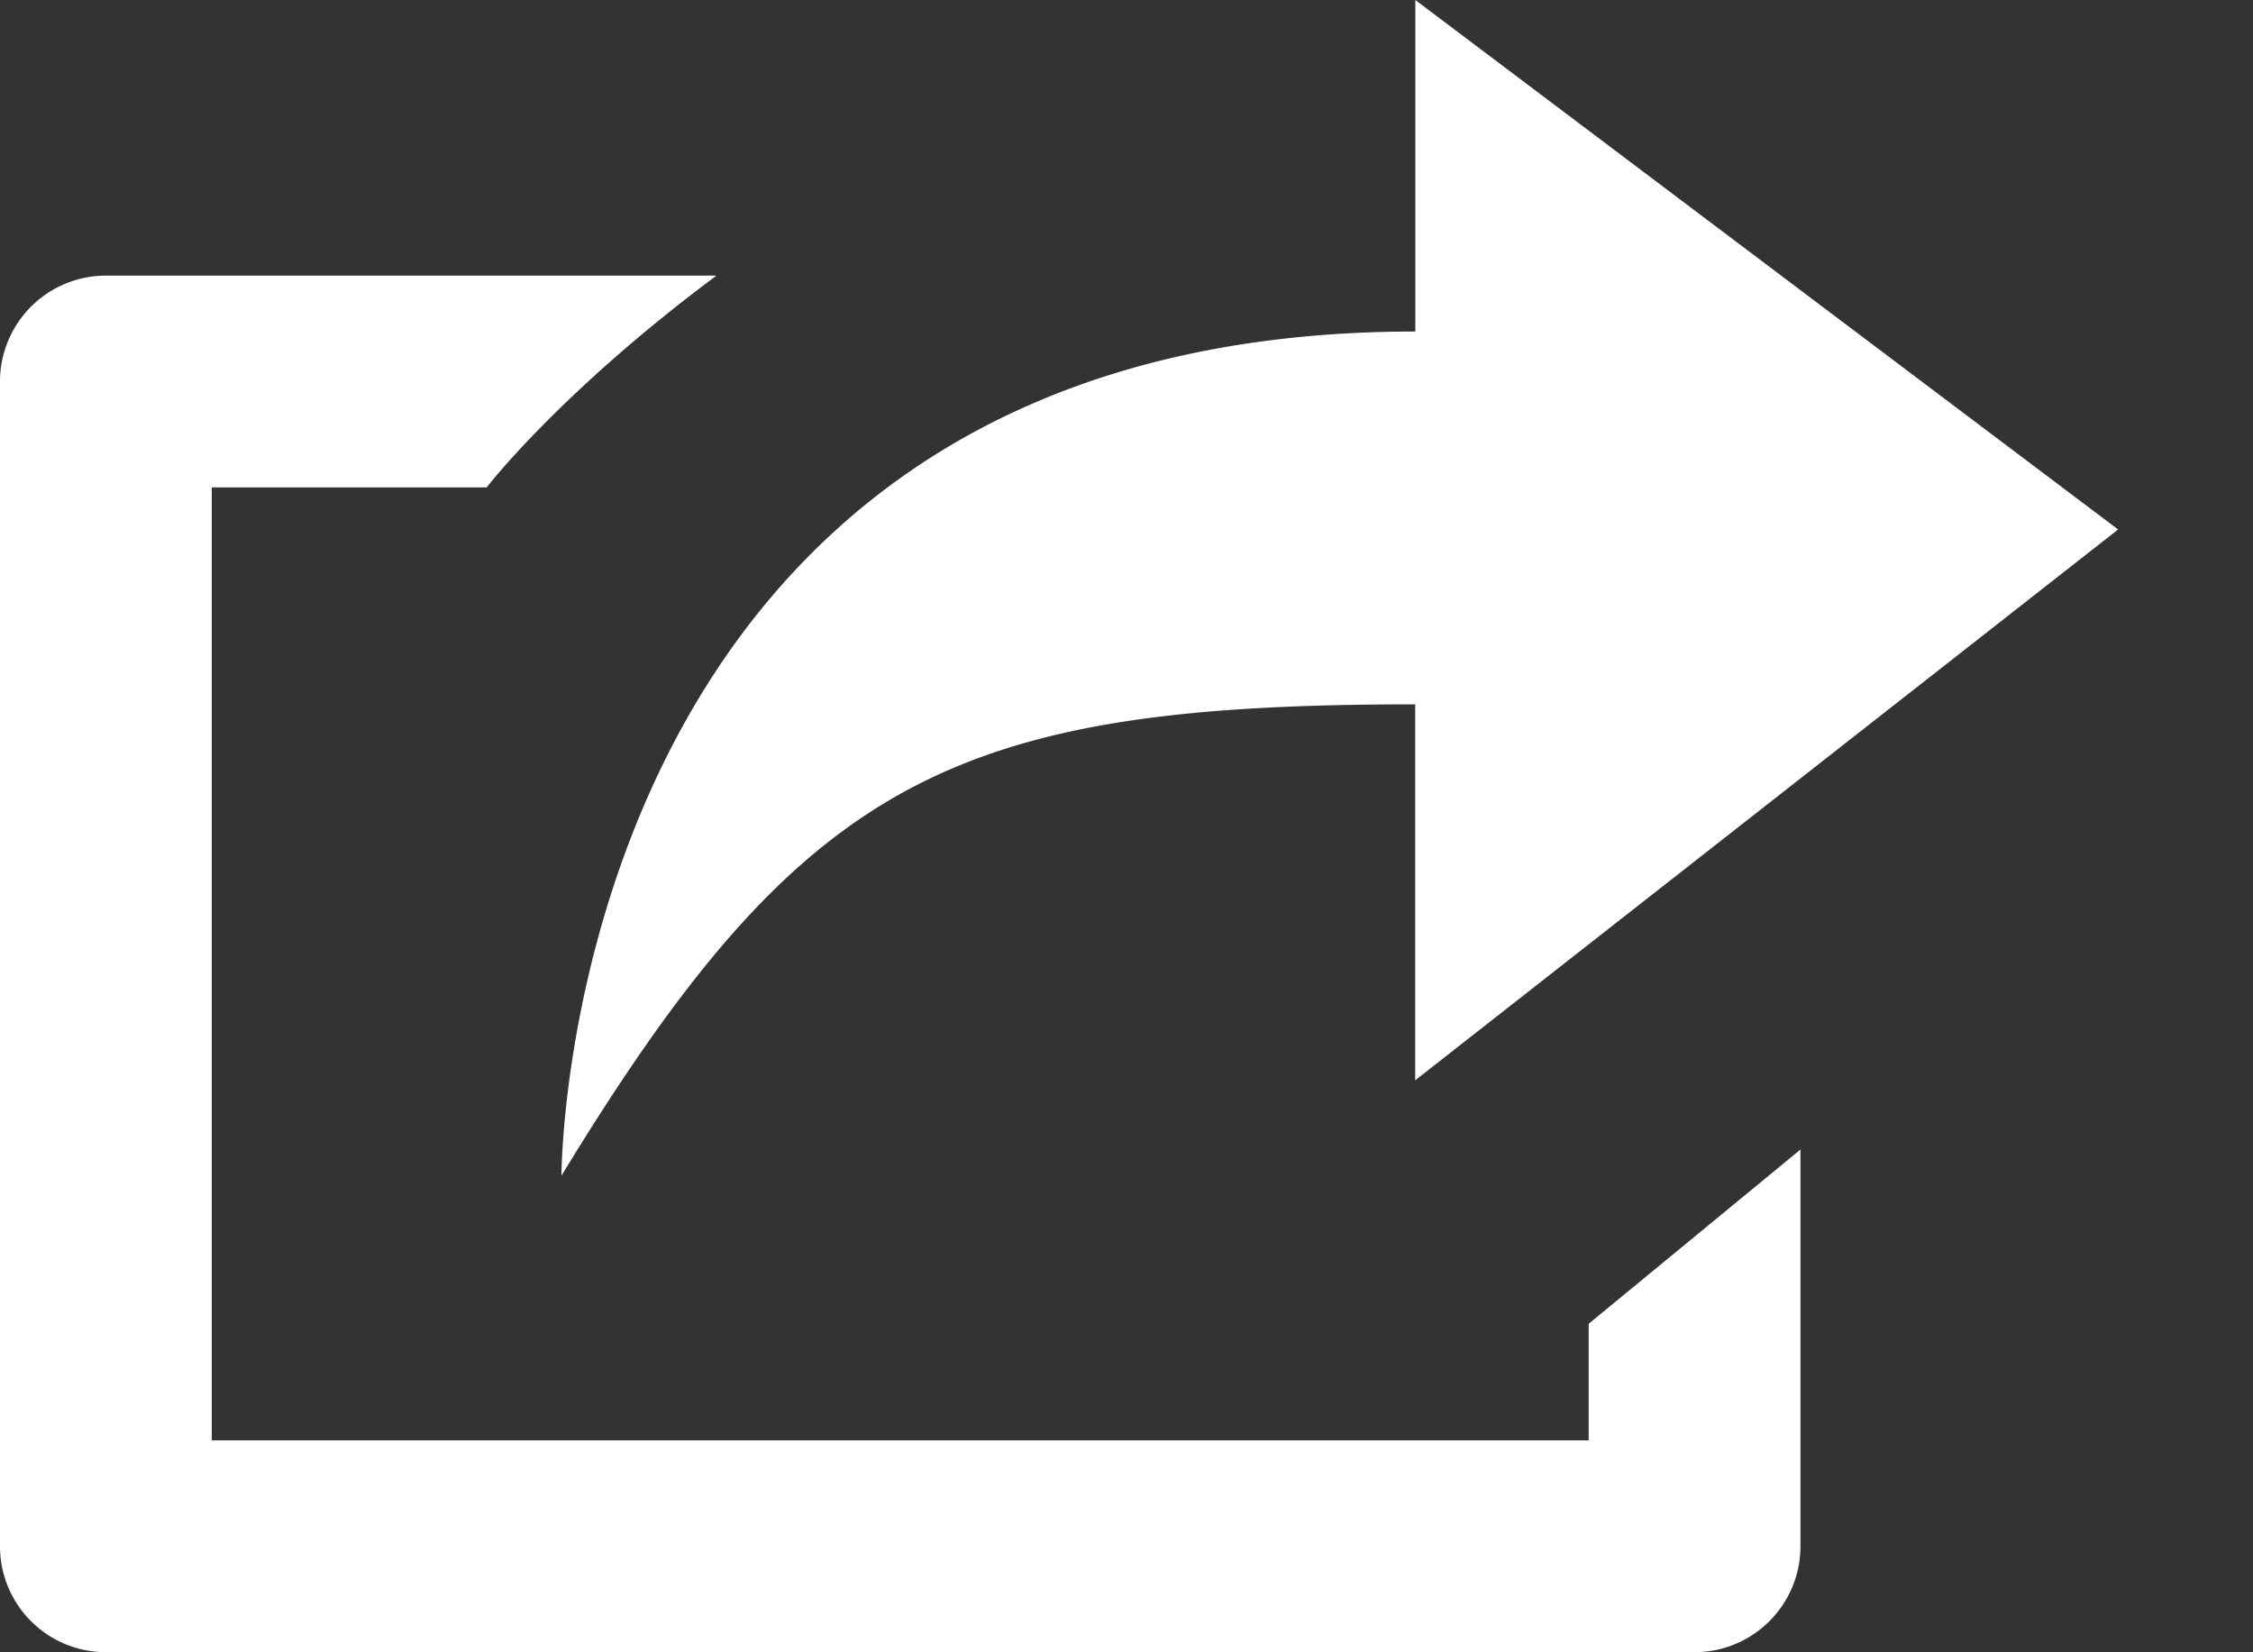
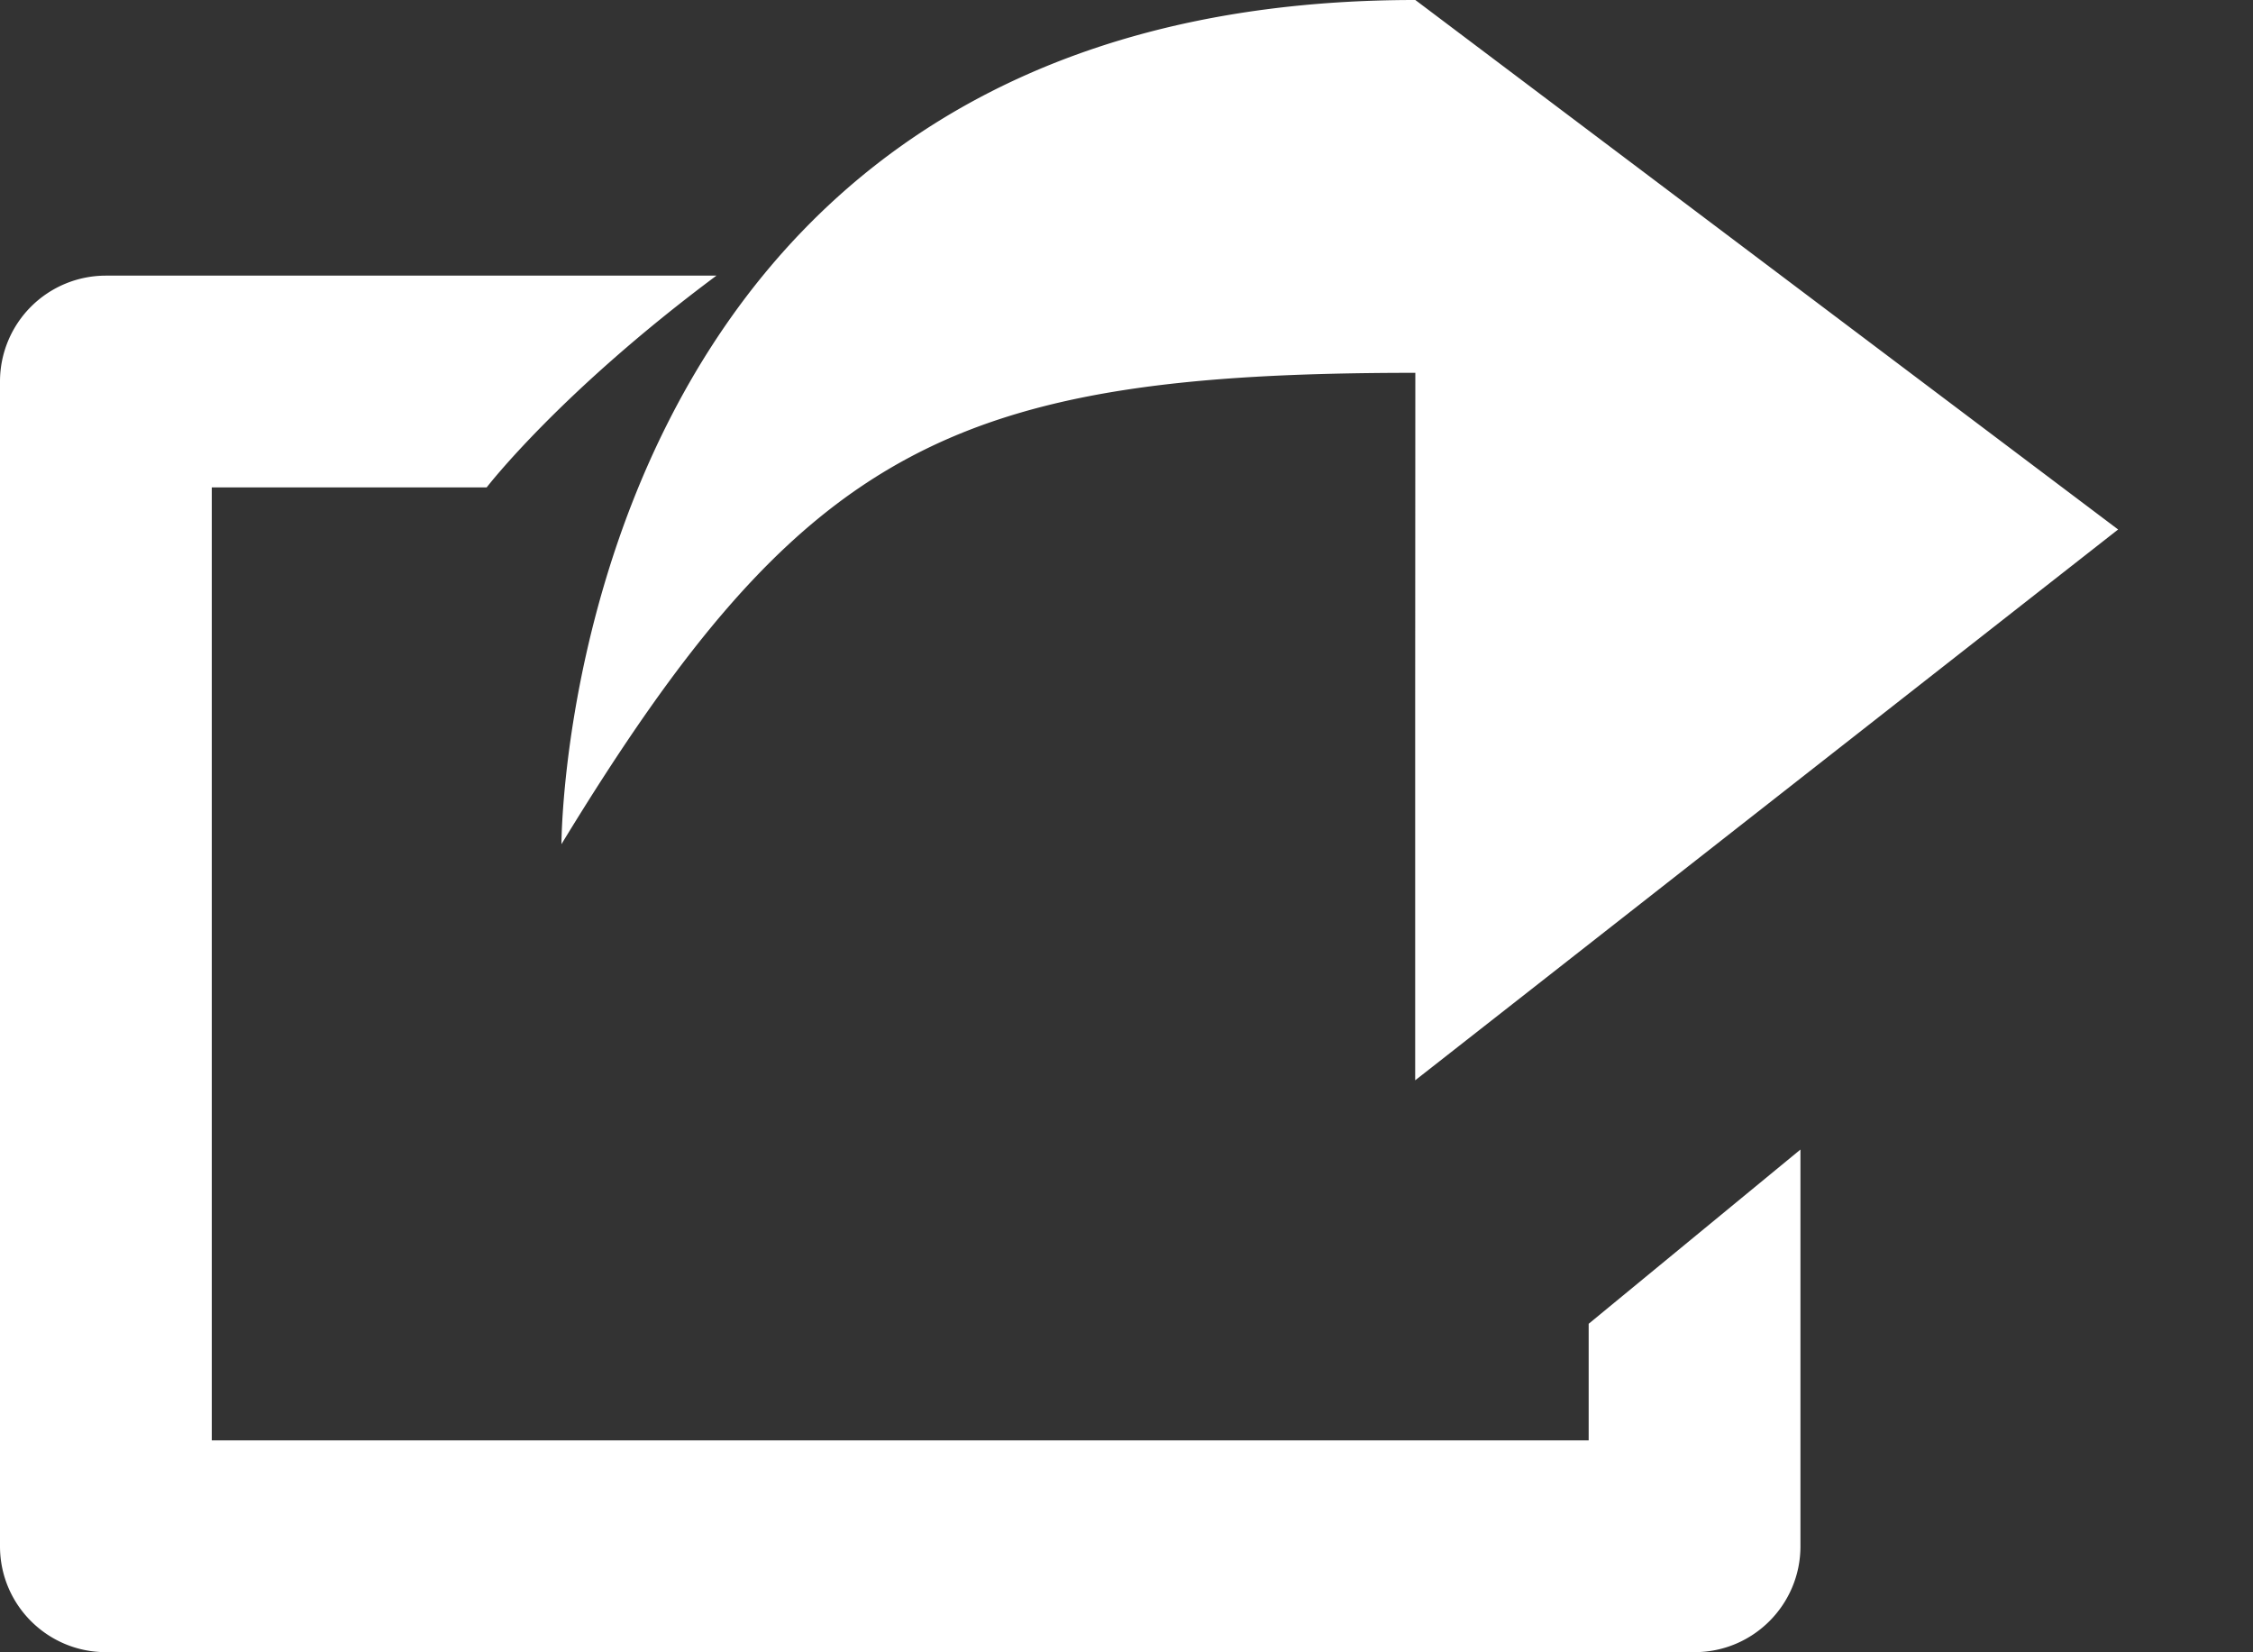
<svg xmlns="http://www.w3.org/2000/svg" width="15" height="11" viewBox="0 0 15 11">
  <rect x="0" y="0" width="15" height="11" fill="#333333" stroke="none" />
  <title>Fill 11</title>
-   <path d="M9.422 4.689v2.503l4.68-3.667L9.423 0v2.207c-5.685 0-5.685 5.62-5.685 5.62 1.61-2.643 2.6-3.138 5.685-3.138zm1.155 4.9H1.41V3.245h1.83s.486-.633 1.53-1.41H.705A.705.705 0 0 0 0 2.537v7.757c0 .39.316.705.705.705h10.577c.39 0 .705-.316.705-.705V7.653l-1.41 1.16v.777z" fill="#FFF" fill-rule="evenodd" />
+   <path d="M9.422 4.689v2.503l4.68-3.667L9.423 0c-5.685 0-5.685 5.62-5.685 5.62 1.61-2.643 2.6-3.138 5.685-3.138zm1.155 4.9H1.41V3.245h1.83s.486-.633 1.53-1.41H.705A.705.705 0 0 0 0 2.537v7.757c0 .39.316.705.705.705h10.577c.39 0 .705-.316.705-.705V7.653l-1.41 1.16v.777z" fill="#FFF" fill-rule="evenodd" />
</svg>